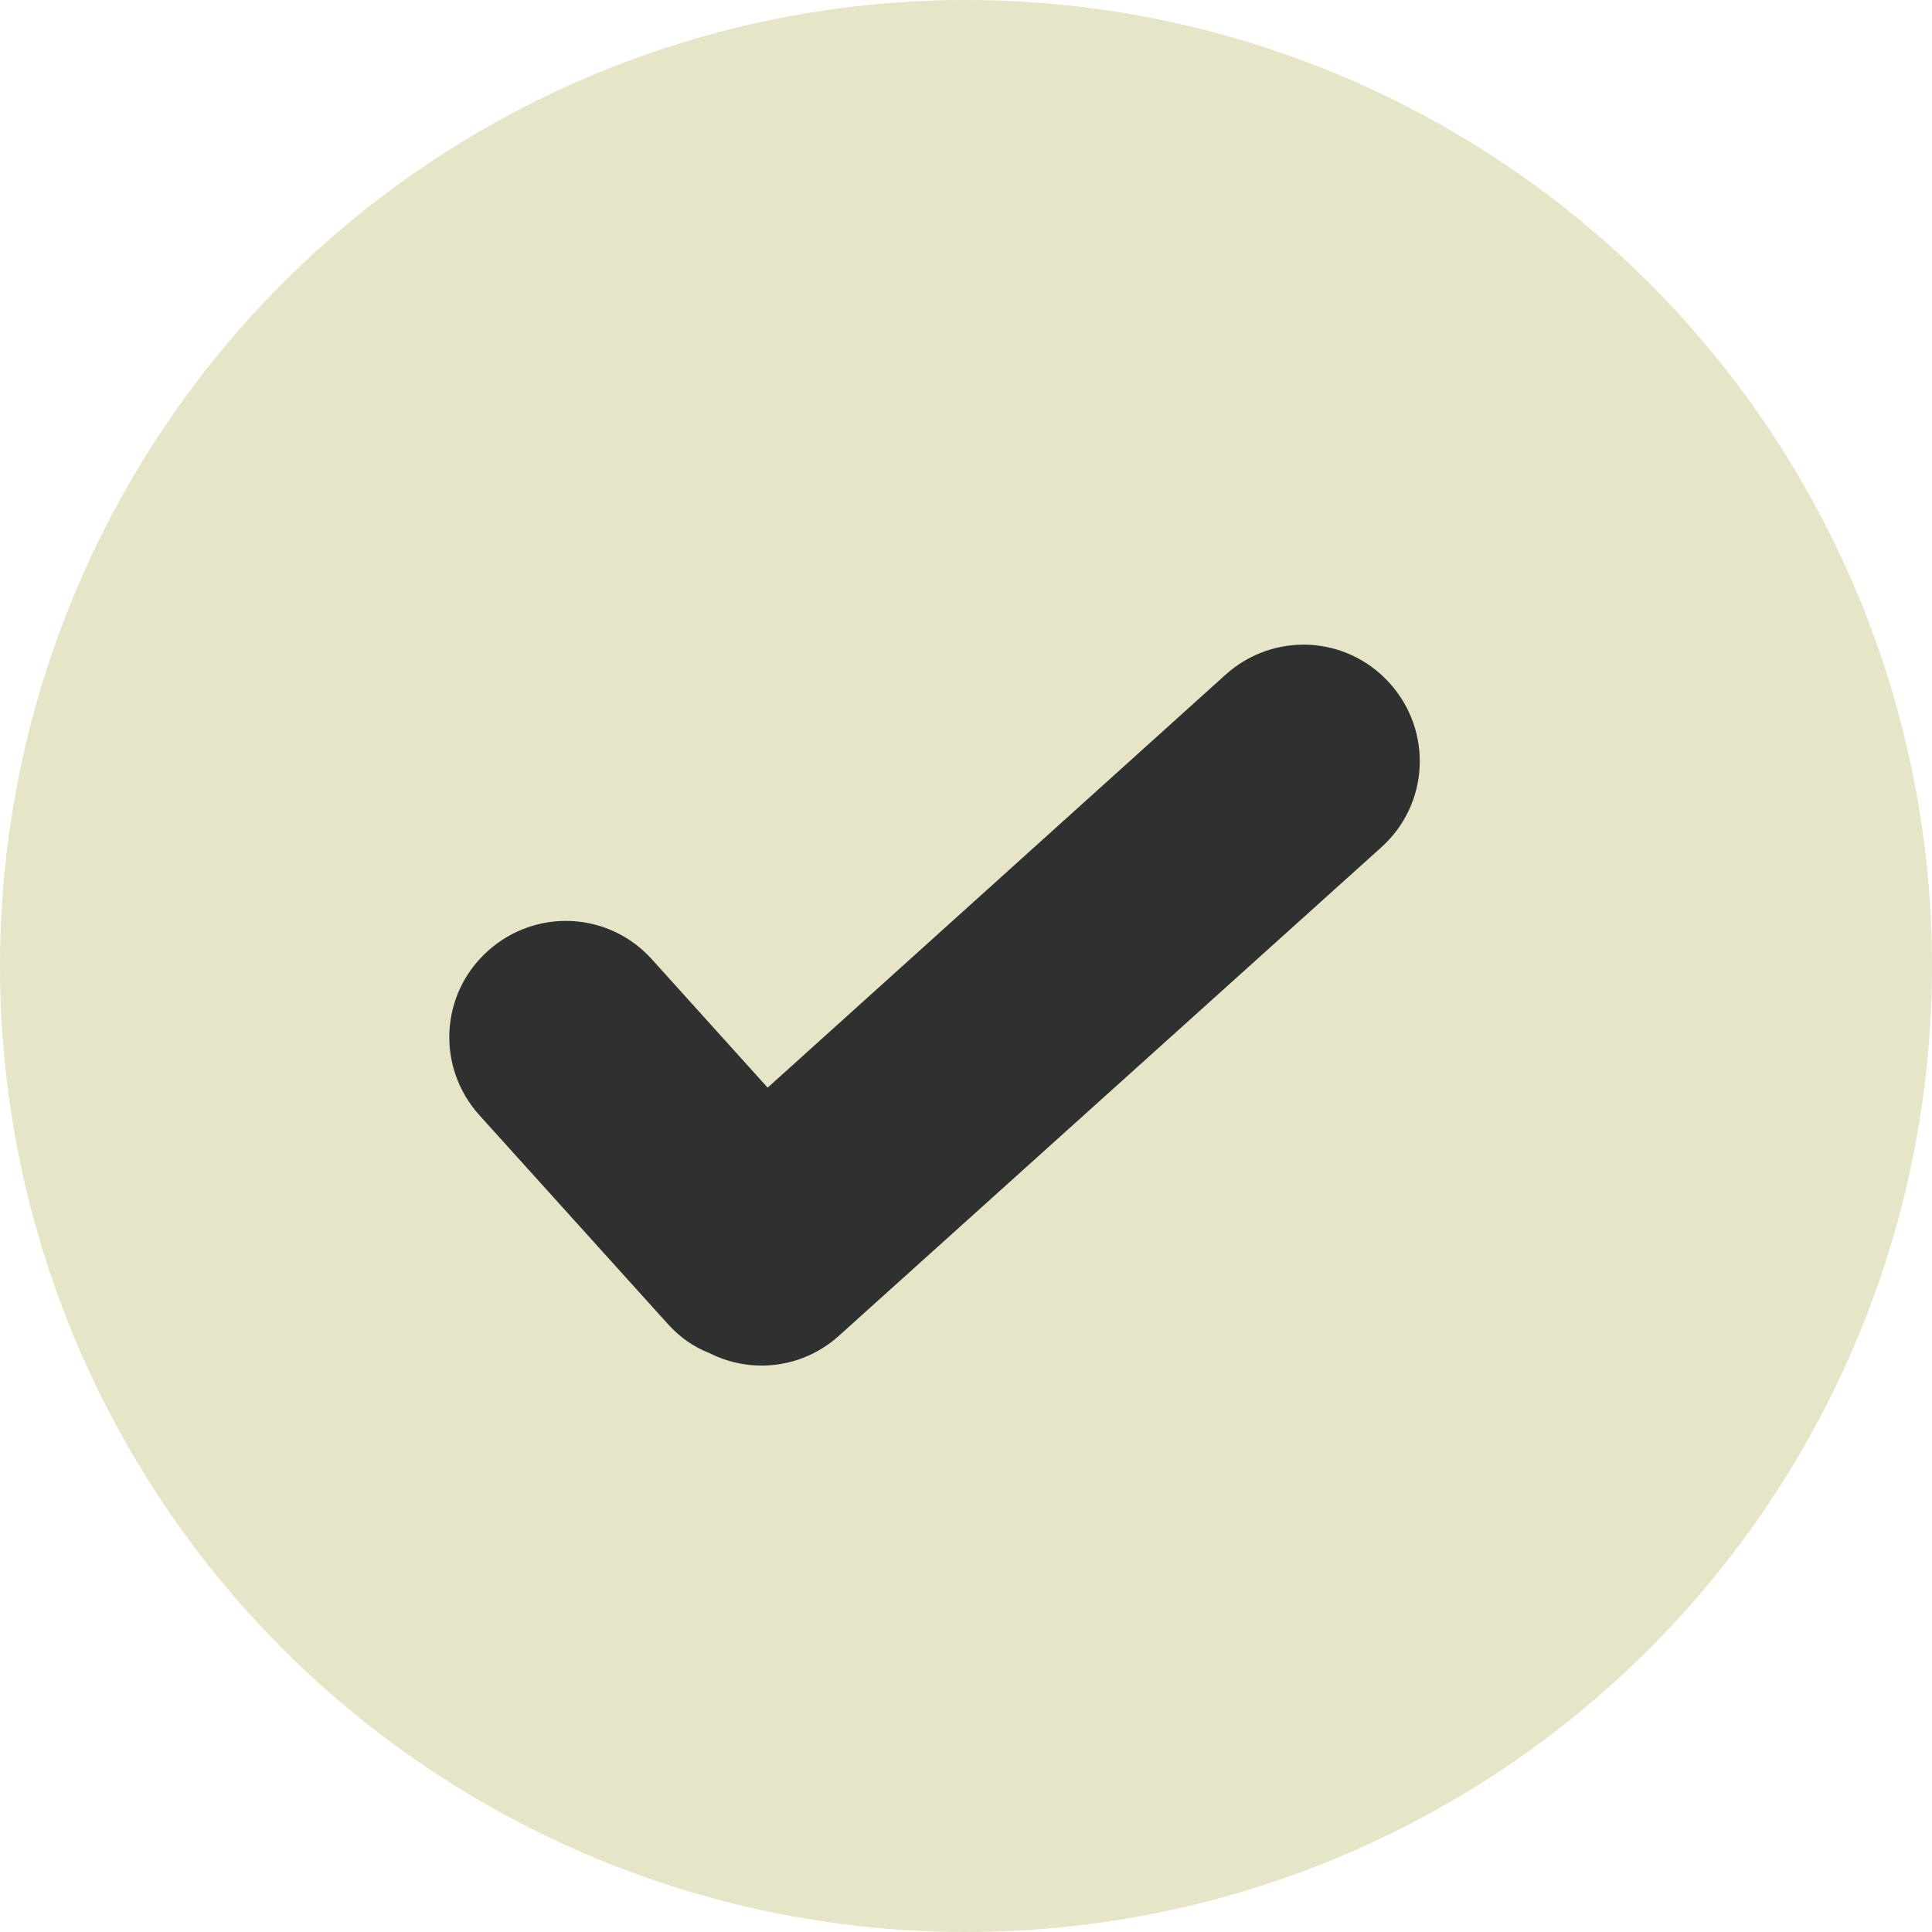
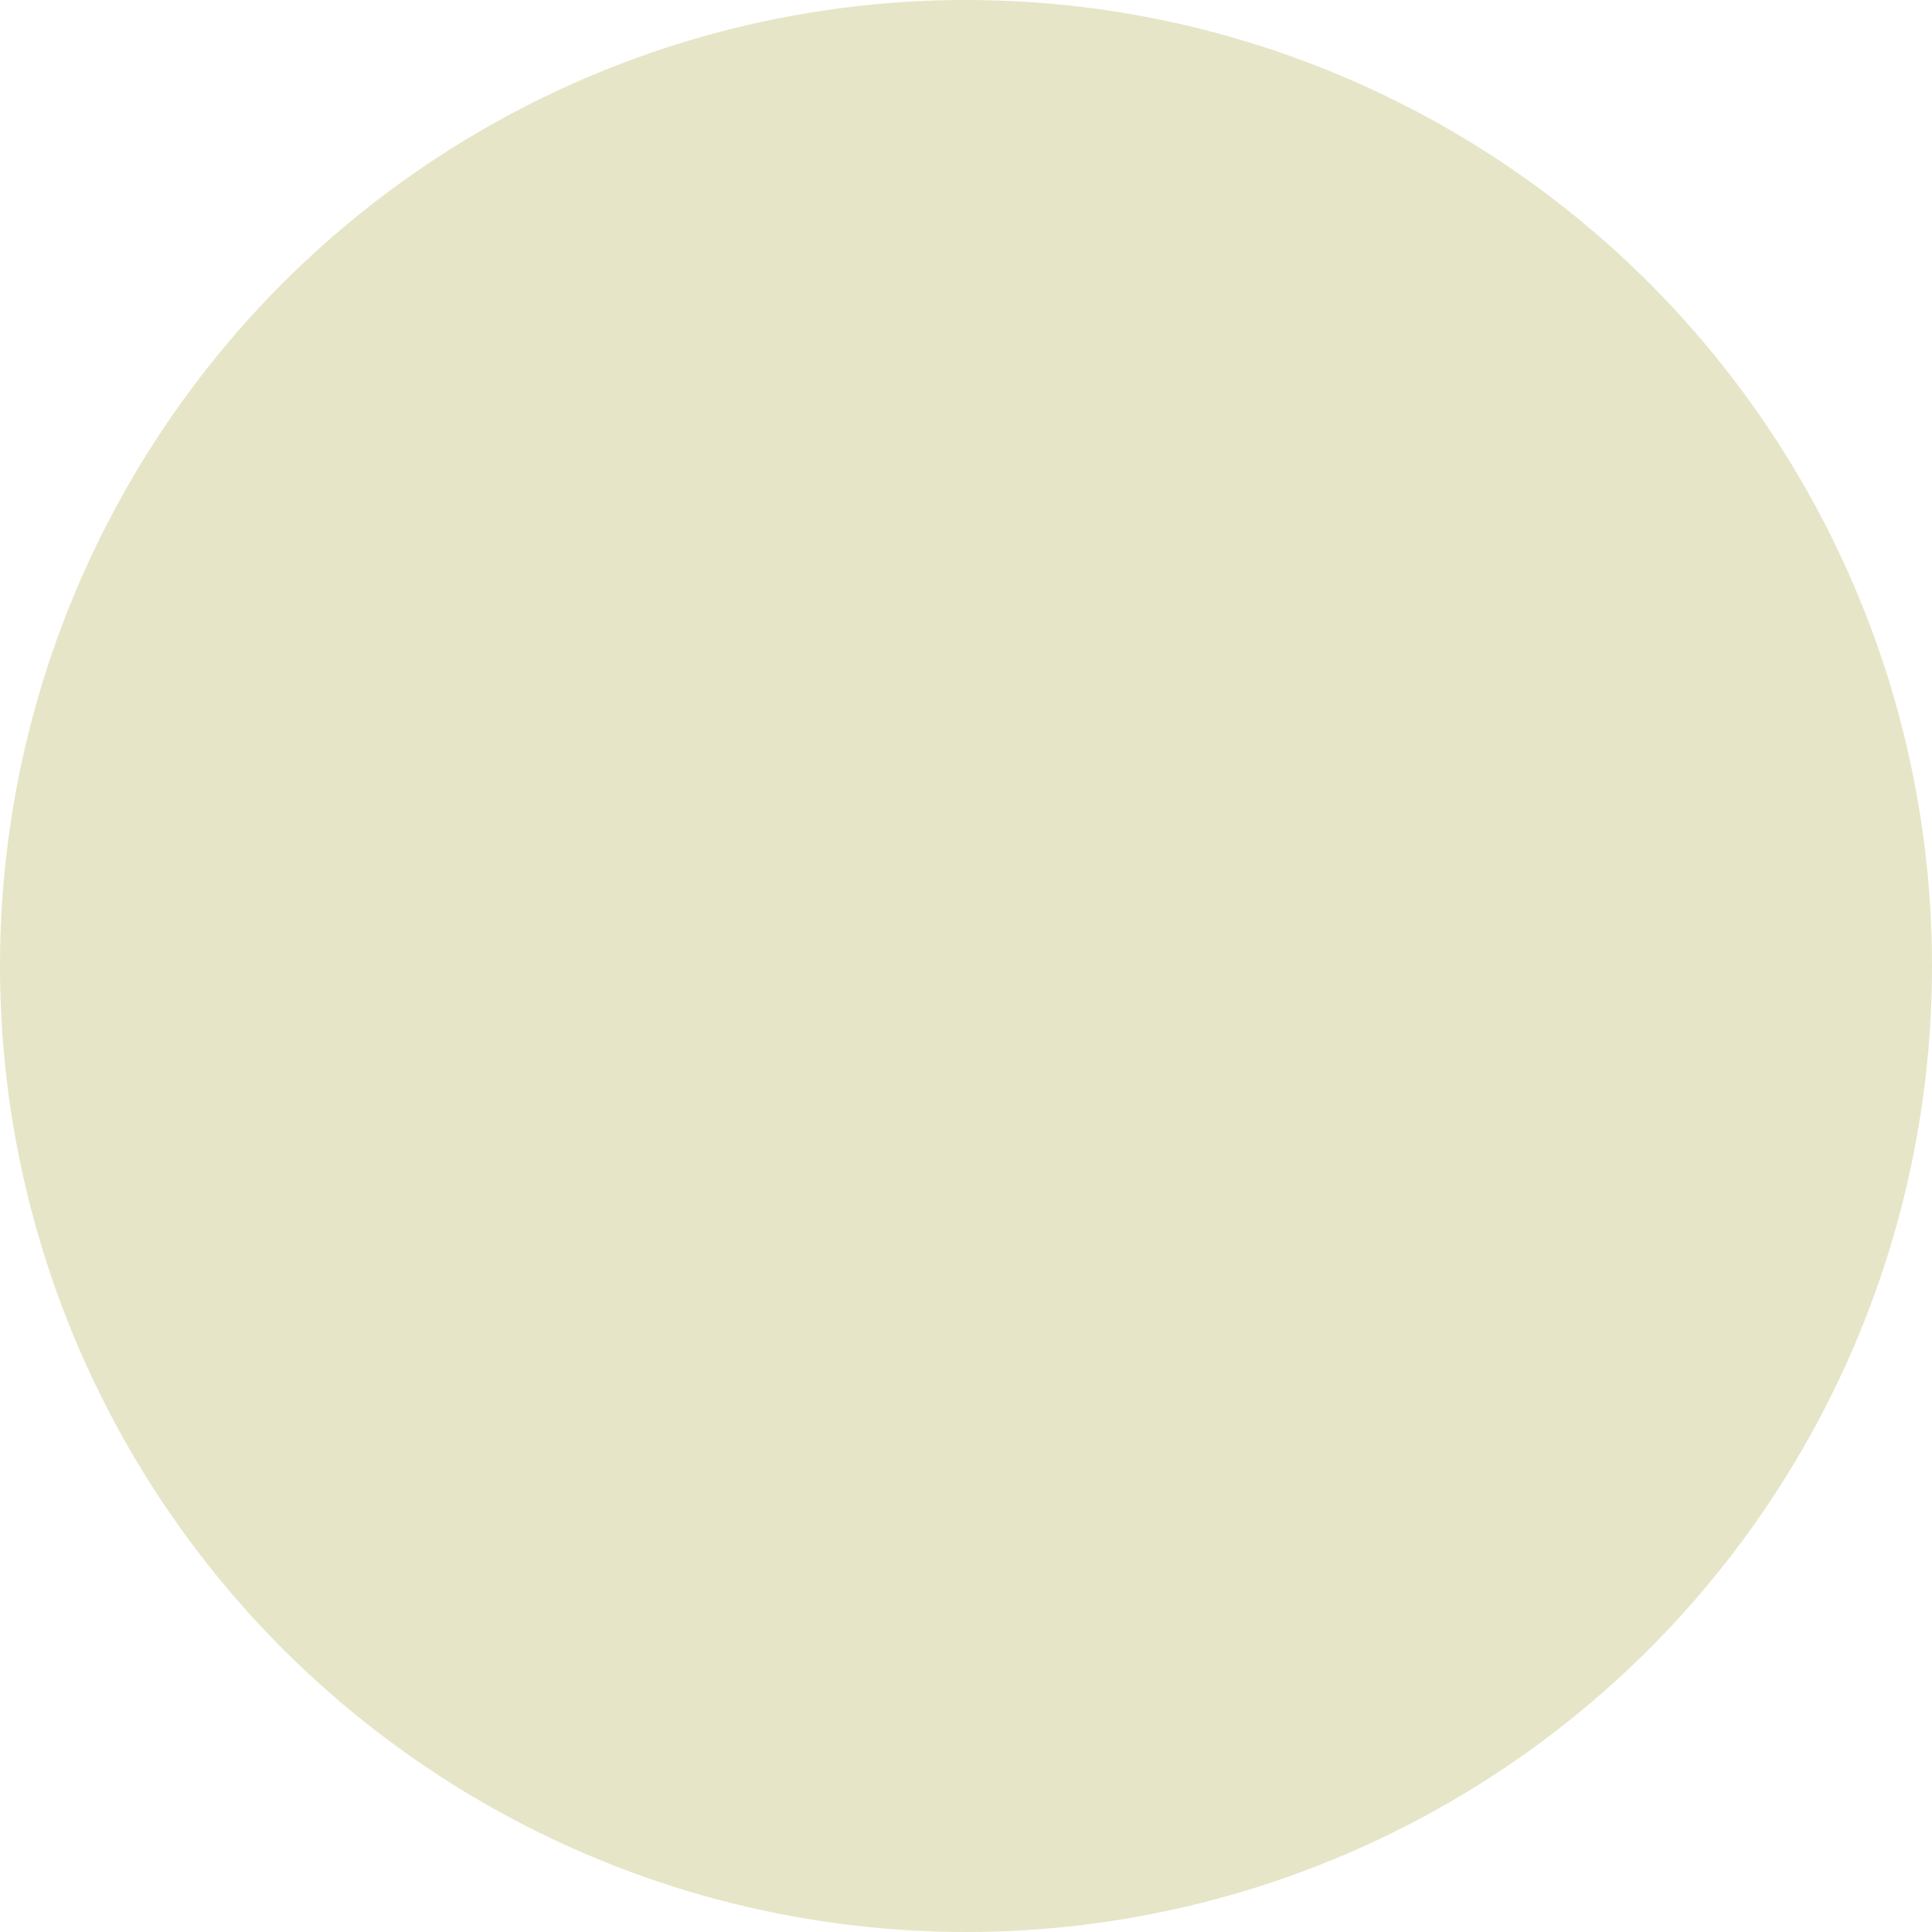
<svg xmlns="http://www.w3.org/2000/svg" id="Layer_2" viewBox="0 0 32.24 32.24">
  <defs>
    <style>.cls-1{fill:#e6e5c7;}.cls-2{fill:#2f3130;}</style>
  </defs>
  <g id="Layer_3">
    <g id="JJKvny">
      <circle class="cls-1" cx="16.12" cy="16.12" r="16.12" />
    </g>
-     <path class="cls-2" d="M23.19,11.4c-.72-.8-1.94-.86-2.74-.14l-7.64,6.89-1.93-2.14c-.72-.8-1.94-.86-2.74-.14-.8.72-.86,1.94-.14,2.74l3.15,3.49c.2.22.43.38.69.48.69.35,1.55.26,2.16-.29l9.05-8.15c.8-.72.86-1.94.14-2.74Z" />
  </g>
</svg>